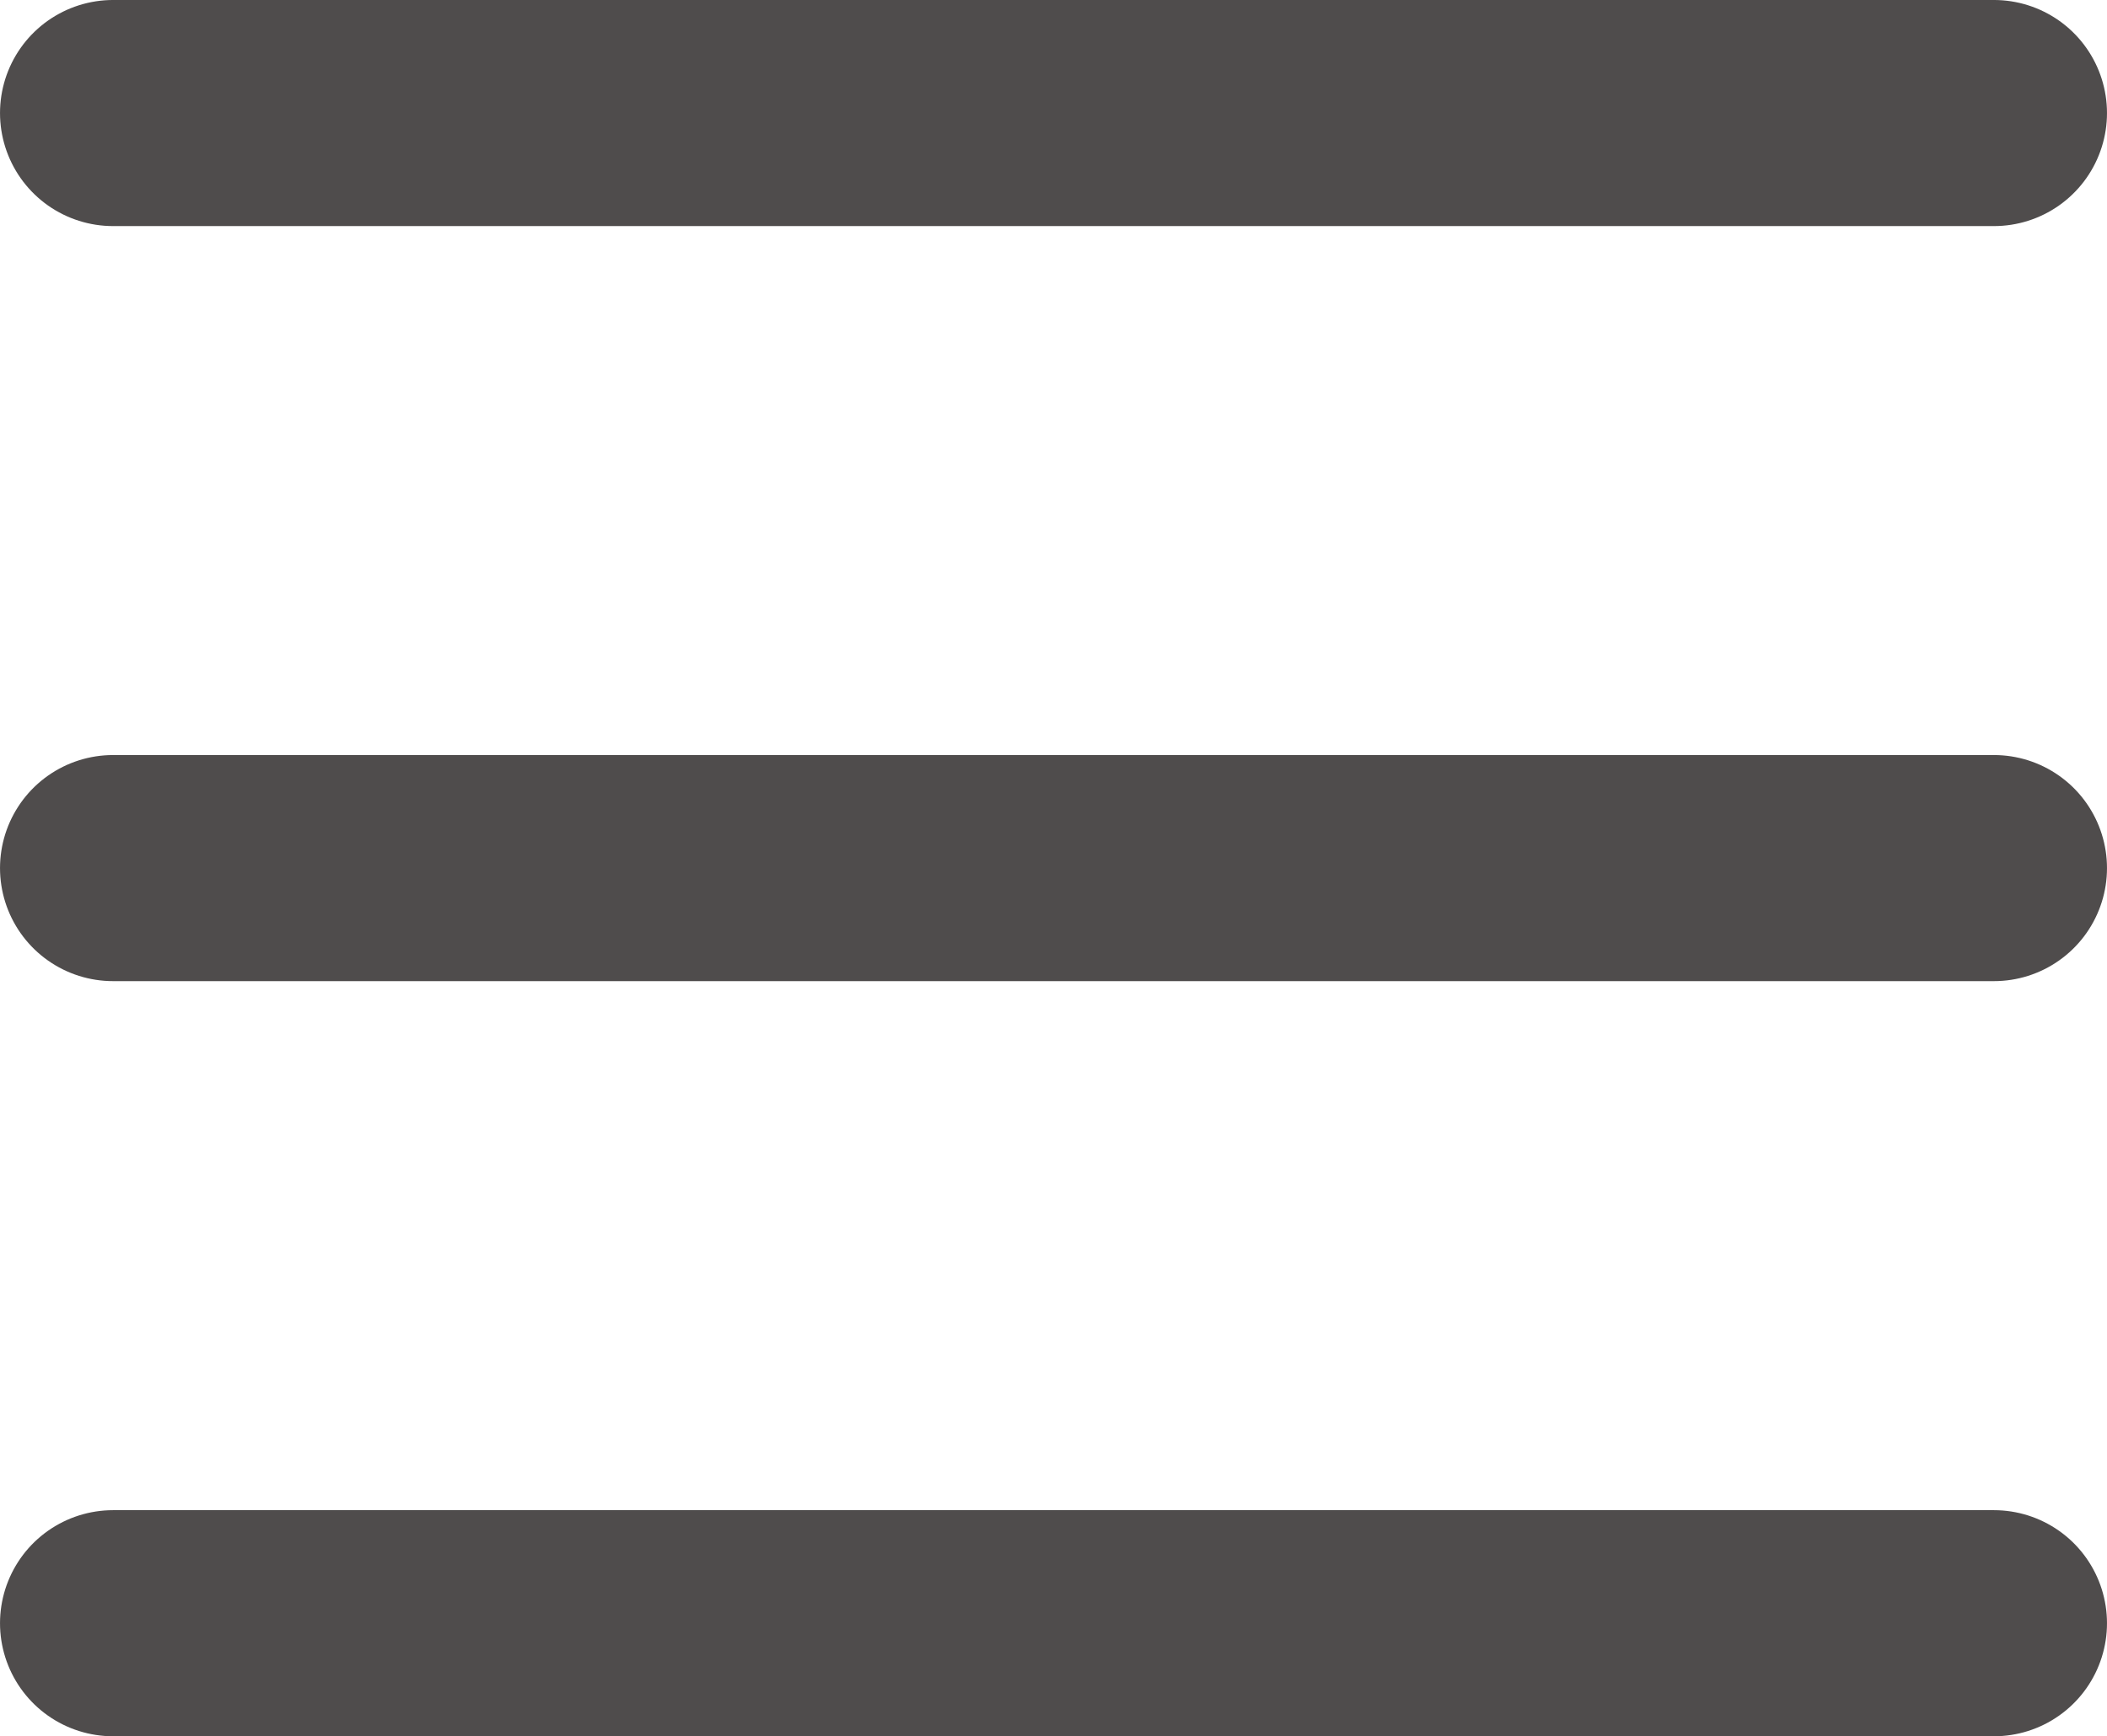
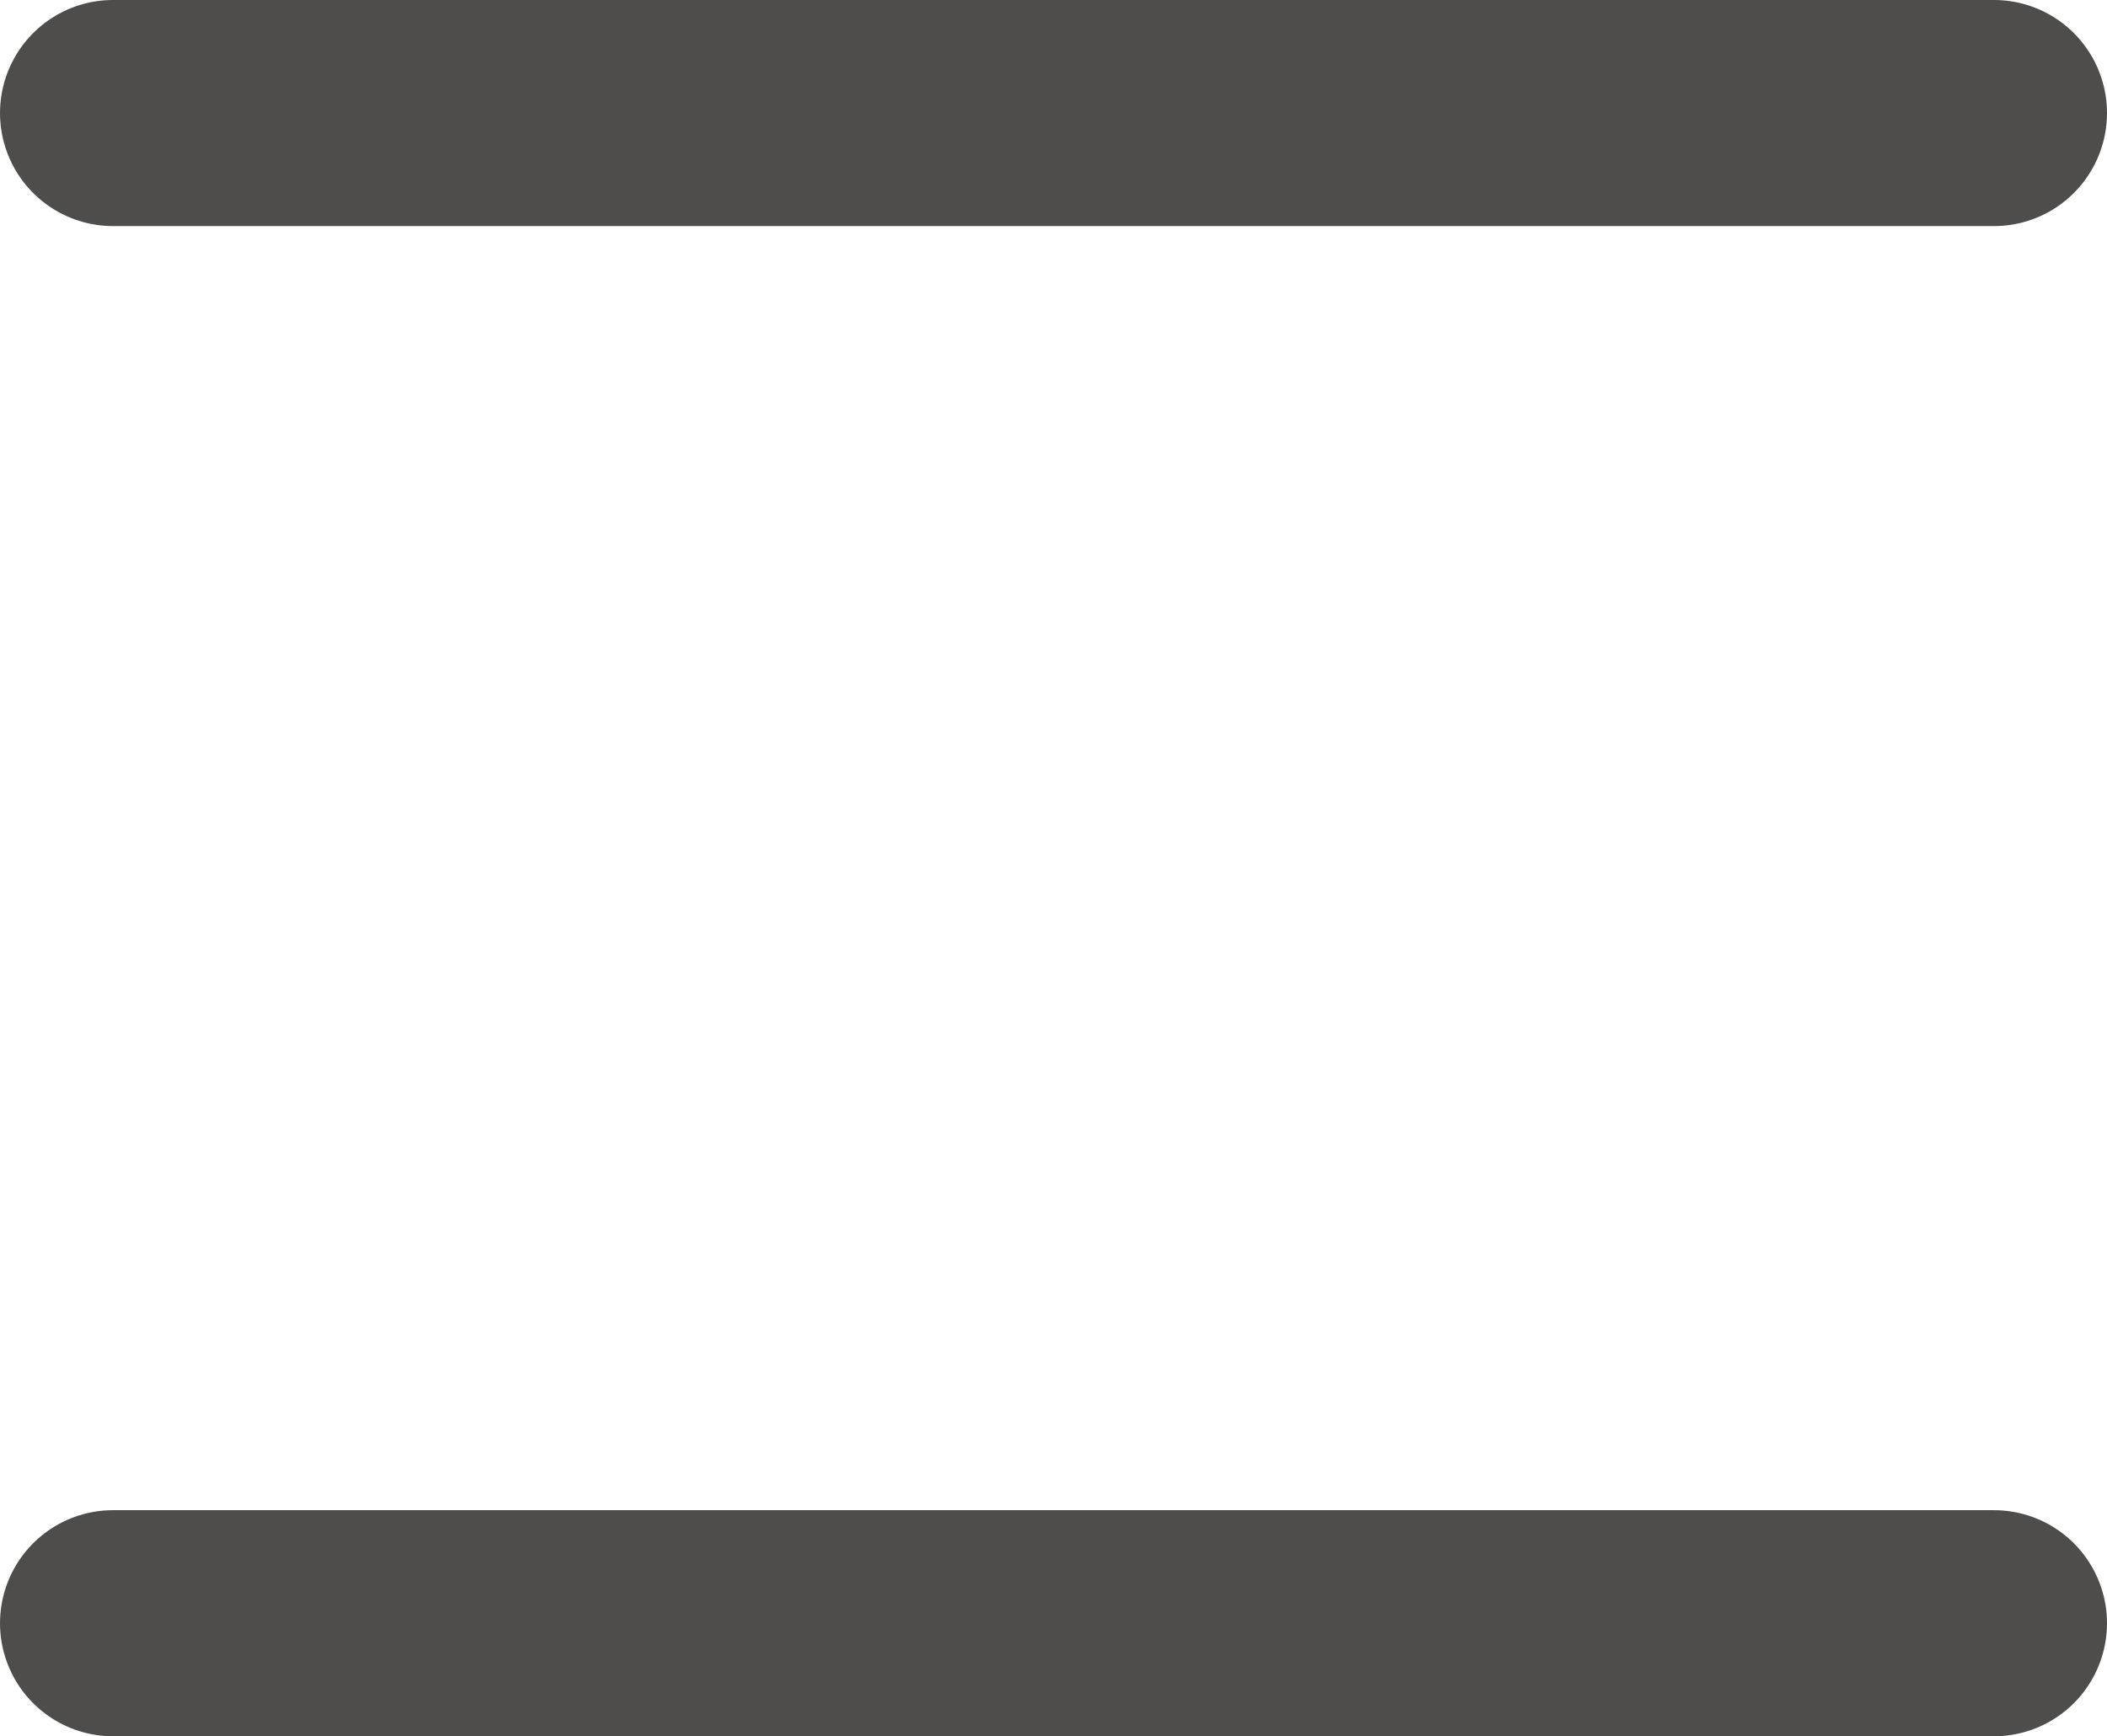
<svg xmlns="http://www.w3.org/2000/svg" width="81.562pt" height="67.218pt" viewBox="0 0 81.562 67.218" version="1.1" id="svg4206">
  <defs id="defs1274">
    <filter id="filter-remove-color" x="0" y="0" width="1" height="1">
      <feColorMatrix color-interpolation-filters="sRGB" values="0 0 0 0 1 0 0 0 0 1 0 0 0 0 1 0 0 0 1 0" id="feColorMatrix2" />
    </filter>
  </defs>
  <path fill="none" stroke-width="8.753" stroke-linecap="round" stroke-linejoin="round" stroke="#4f4c4c" stroke-opacity="1" stroke-miterlimit="10" d="M 4.377,4.376 H 77.185" id="path1350" />
-   <path fill="none" stroke-width="8.753" stroke-linecap="round" stroke-linejoin="round" stroke="#4f4c4c" stroke-opacity="1" stroke-miterlimit="10" d="M 4.377,33.607 H 77.185" id="path1352" />
  <path fill="none" stroke-width="8.753" stroke-linecap="round" stroke-linejoin="round" stroke="#4f4c4c" stroke-opacity="1" stroke-miterlimit="10" d="M 4.377,62.841 H 77.185" id="path1354" />
</svg>